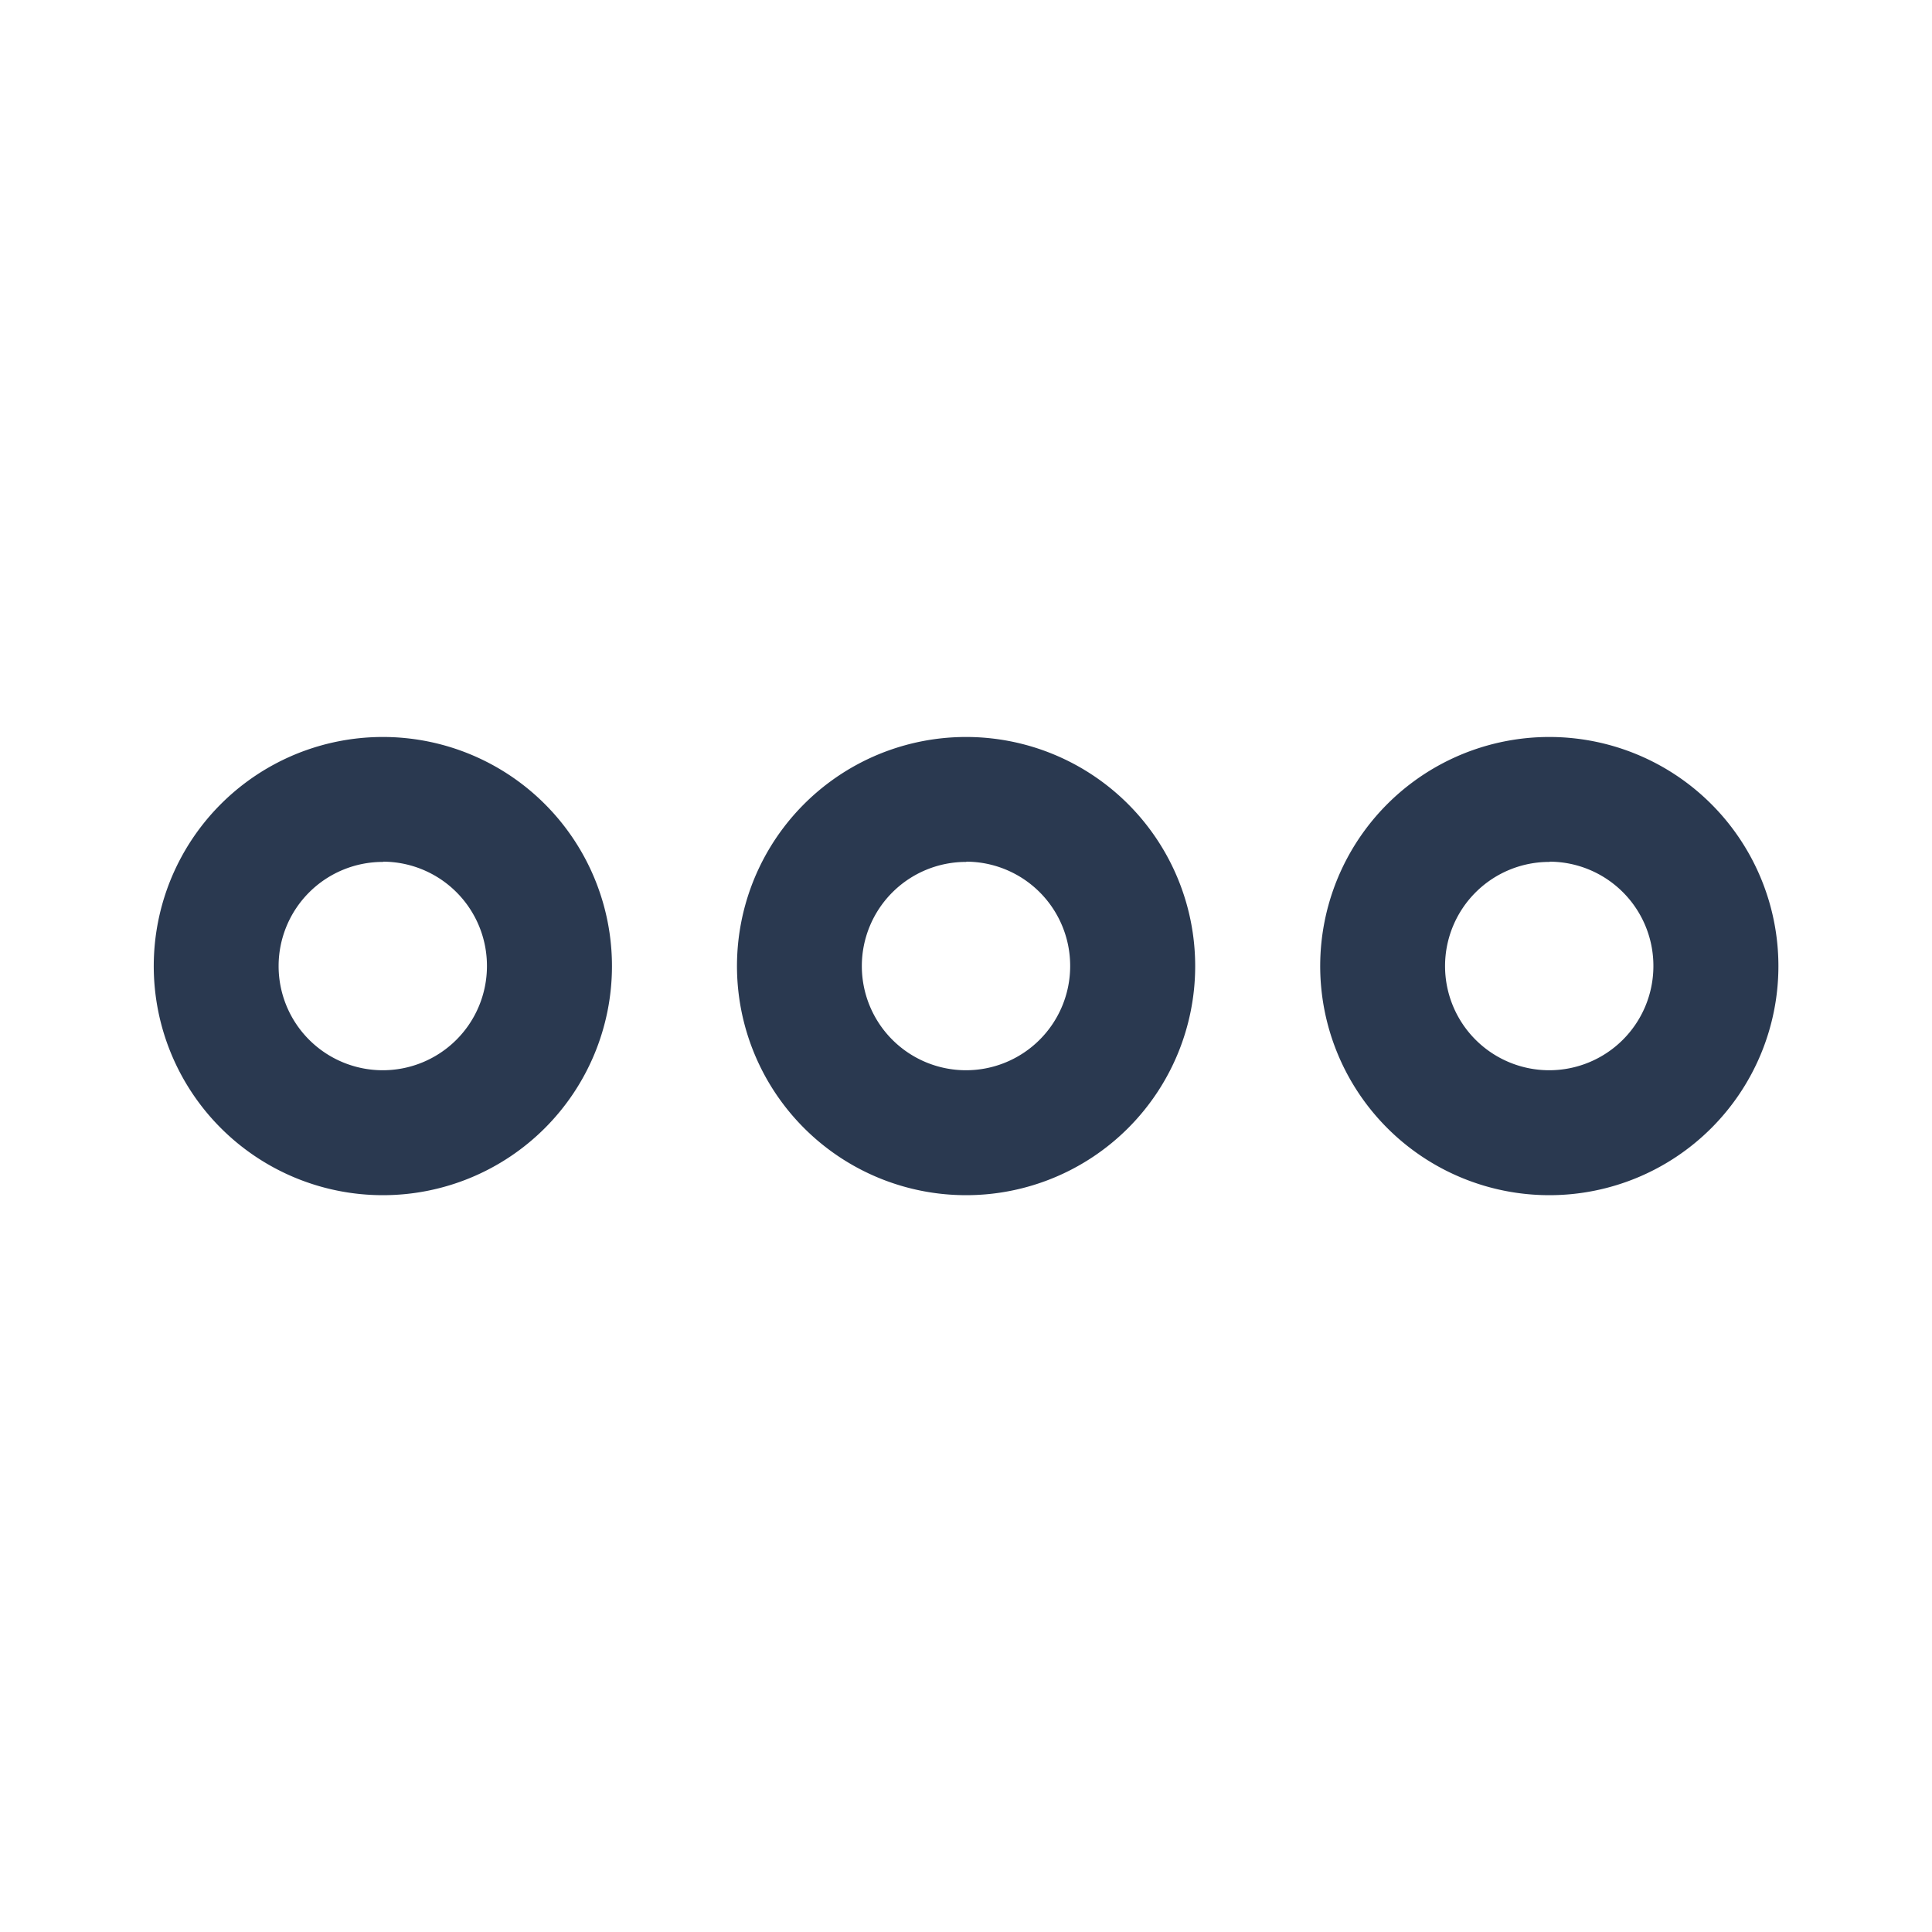
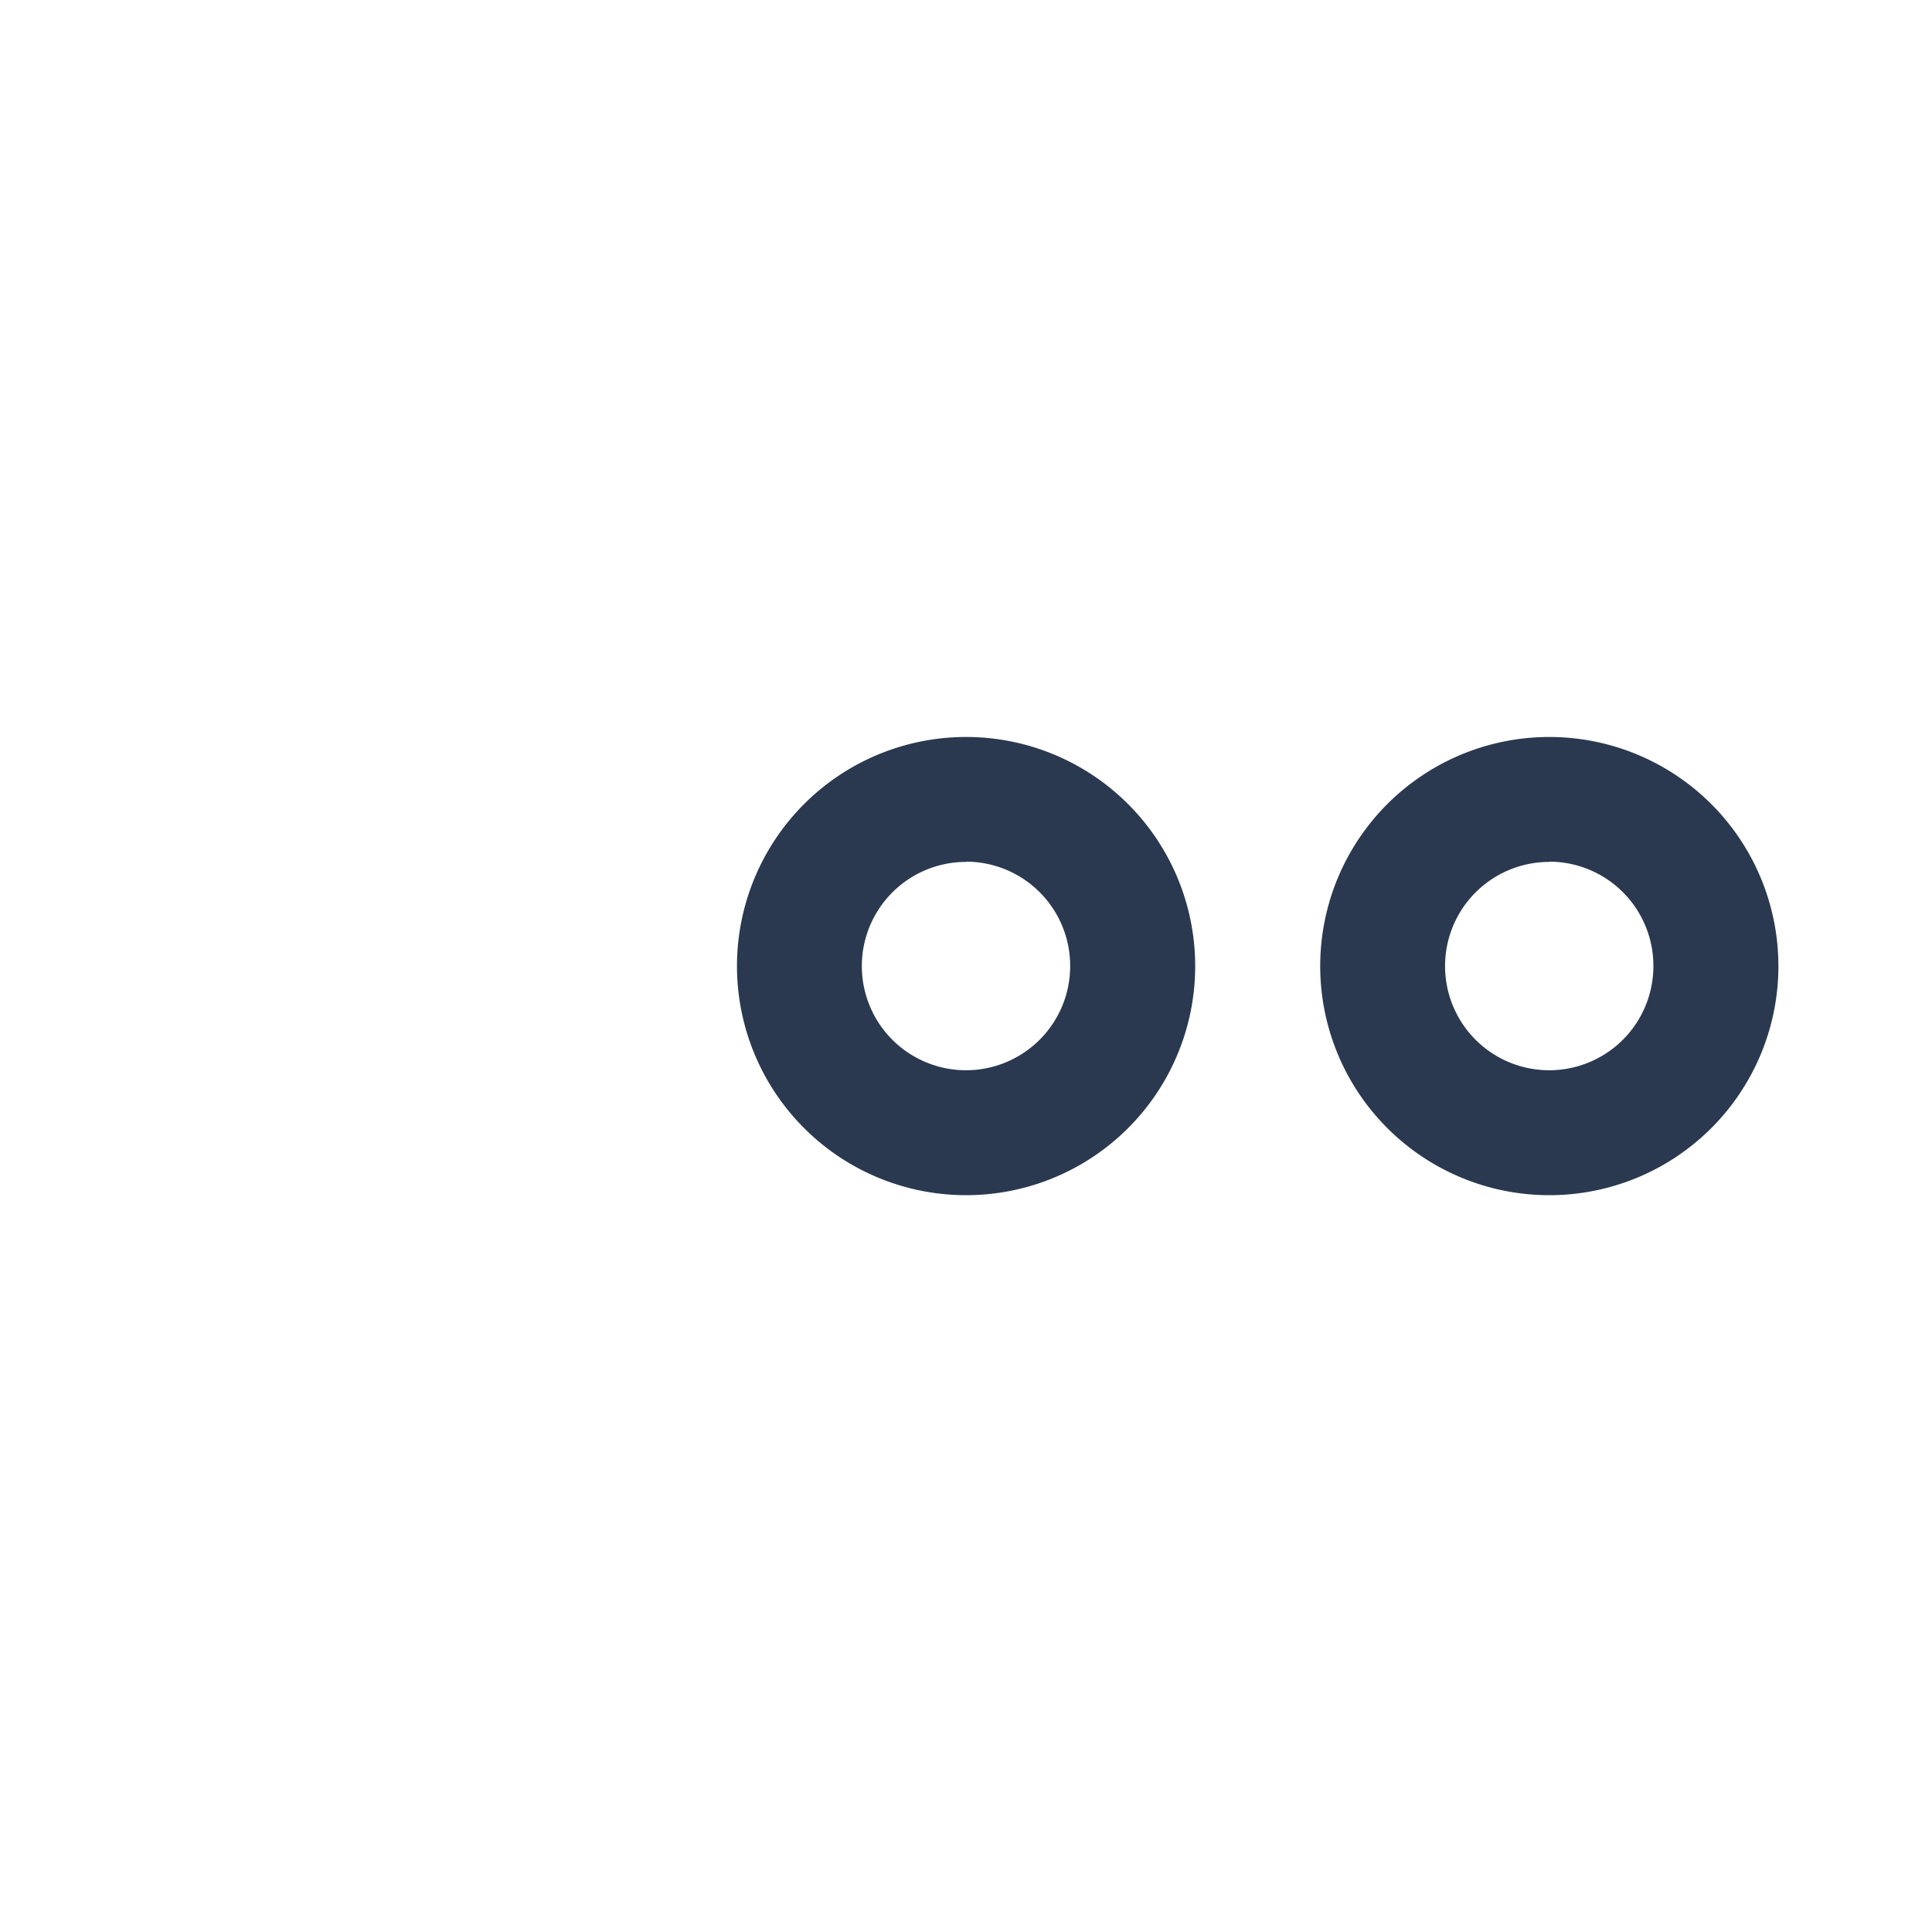
<svg xmlns="http://www.w3.org/2000/svg" width="24" height="24" viewBox="0 0 24 24">
  <g id="Groupe_138" data-name="Groupe 138" transform="translate(-4 -4.56)">
-     <circle id="Ellipse_50" data-name="Ellipse 50" cx="12" cy="12" r="12" transform="translate(4 4.56)" fill="rgba(255,247,235,0)" />
    <g id="Groupe_135" data-name="Groupe 135" transform="translate(5.909 13.714)">
-       <path id="Tracé_418" data-name="Tracé 418" d="M5.1,14.943A2.846,2.846,0,1,1,7.943,12.1,2.845,2.845,0,0,1,5.1,14.943Zm0-4.14A1.294,1.294,0,1,0,6.39,12.1,1.294,1.294,0,0,0,5.1,10.8Z" transform="translate(-2.25 -9.25)" fill="#2a3950" />
      <path id="Tracé_419" data-name="Tracé 419" d="M19.1,14.943A2.846,2.846,0,1,1,21.943,12.1,2.845,2.845,0,0,1,19.1,14.943Zm0-4.14A1.294,1.294,0,1,0,20.39,12.1,1.294,1.294,0,0,0,19.1,10.8Z" transform="translate(-1.76 -9.25)" fill="#2a3950" />
      <path id="Tracé_420" data-name="Tracé 420" d="M12.1,14.943A2.846,2.846,0,1,1,14.943,12.1,2.845,2.845,0,0,1,12.1,14.943Zm0-4.14A1.294,1.294,0,1,0,13.39,12.1,1.294,1.294,0,0,0,12.1,10.8Z" transform="translate(-2.005 -9.25)" fill="#2a3950" />
    </g>
  </g>
</svg>